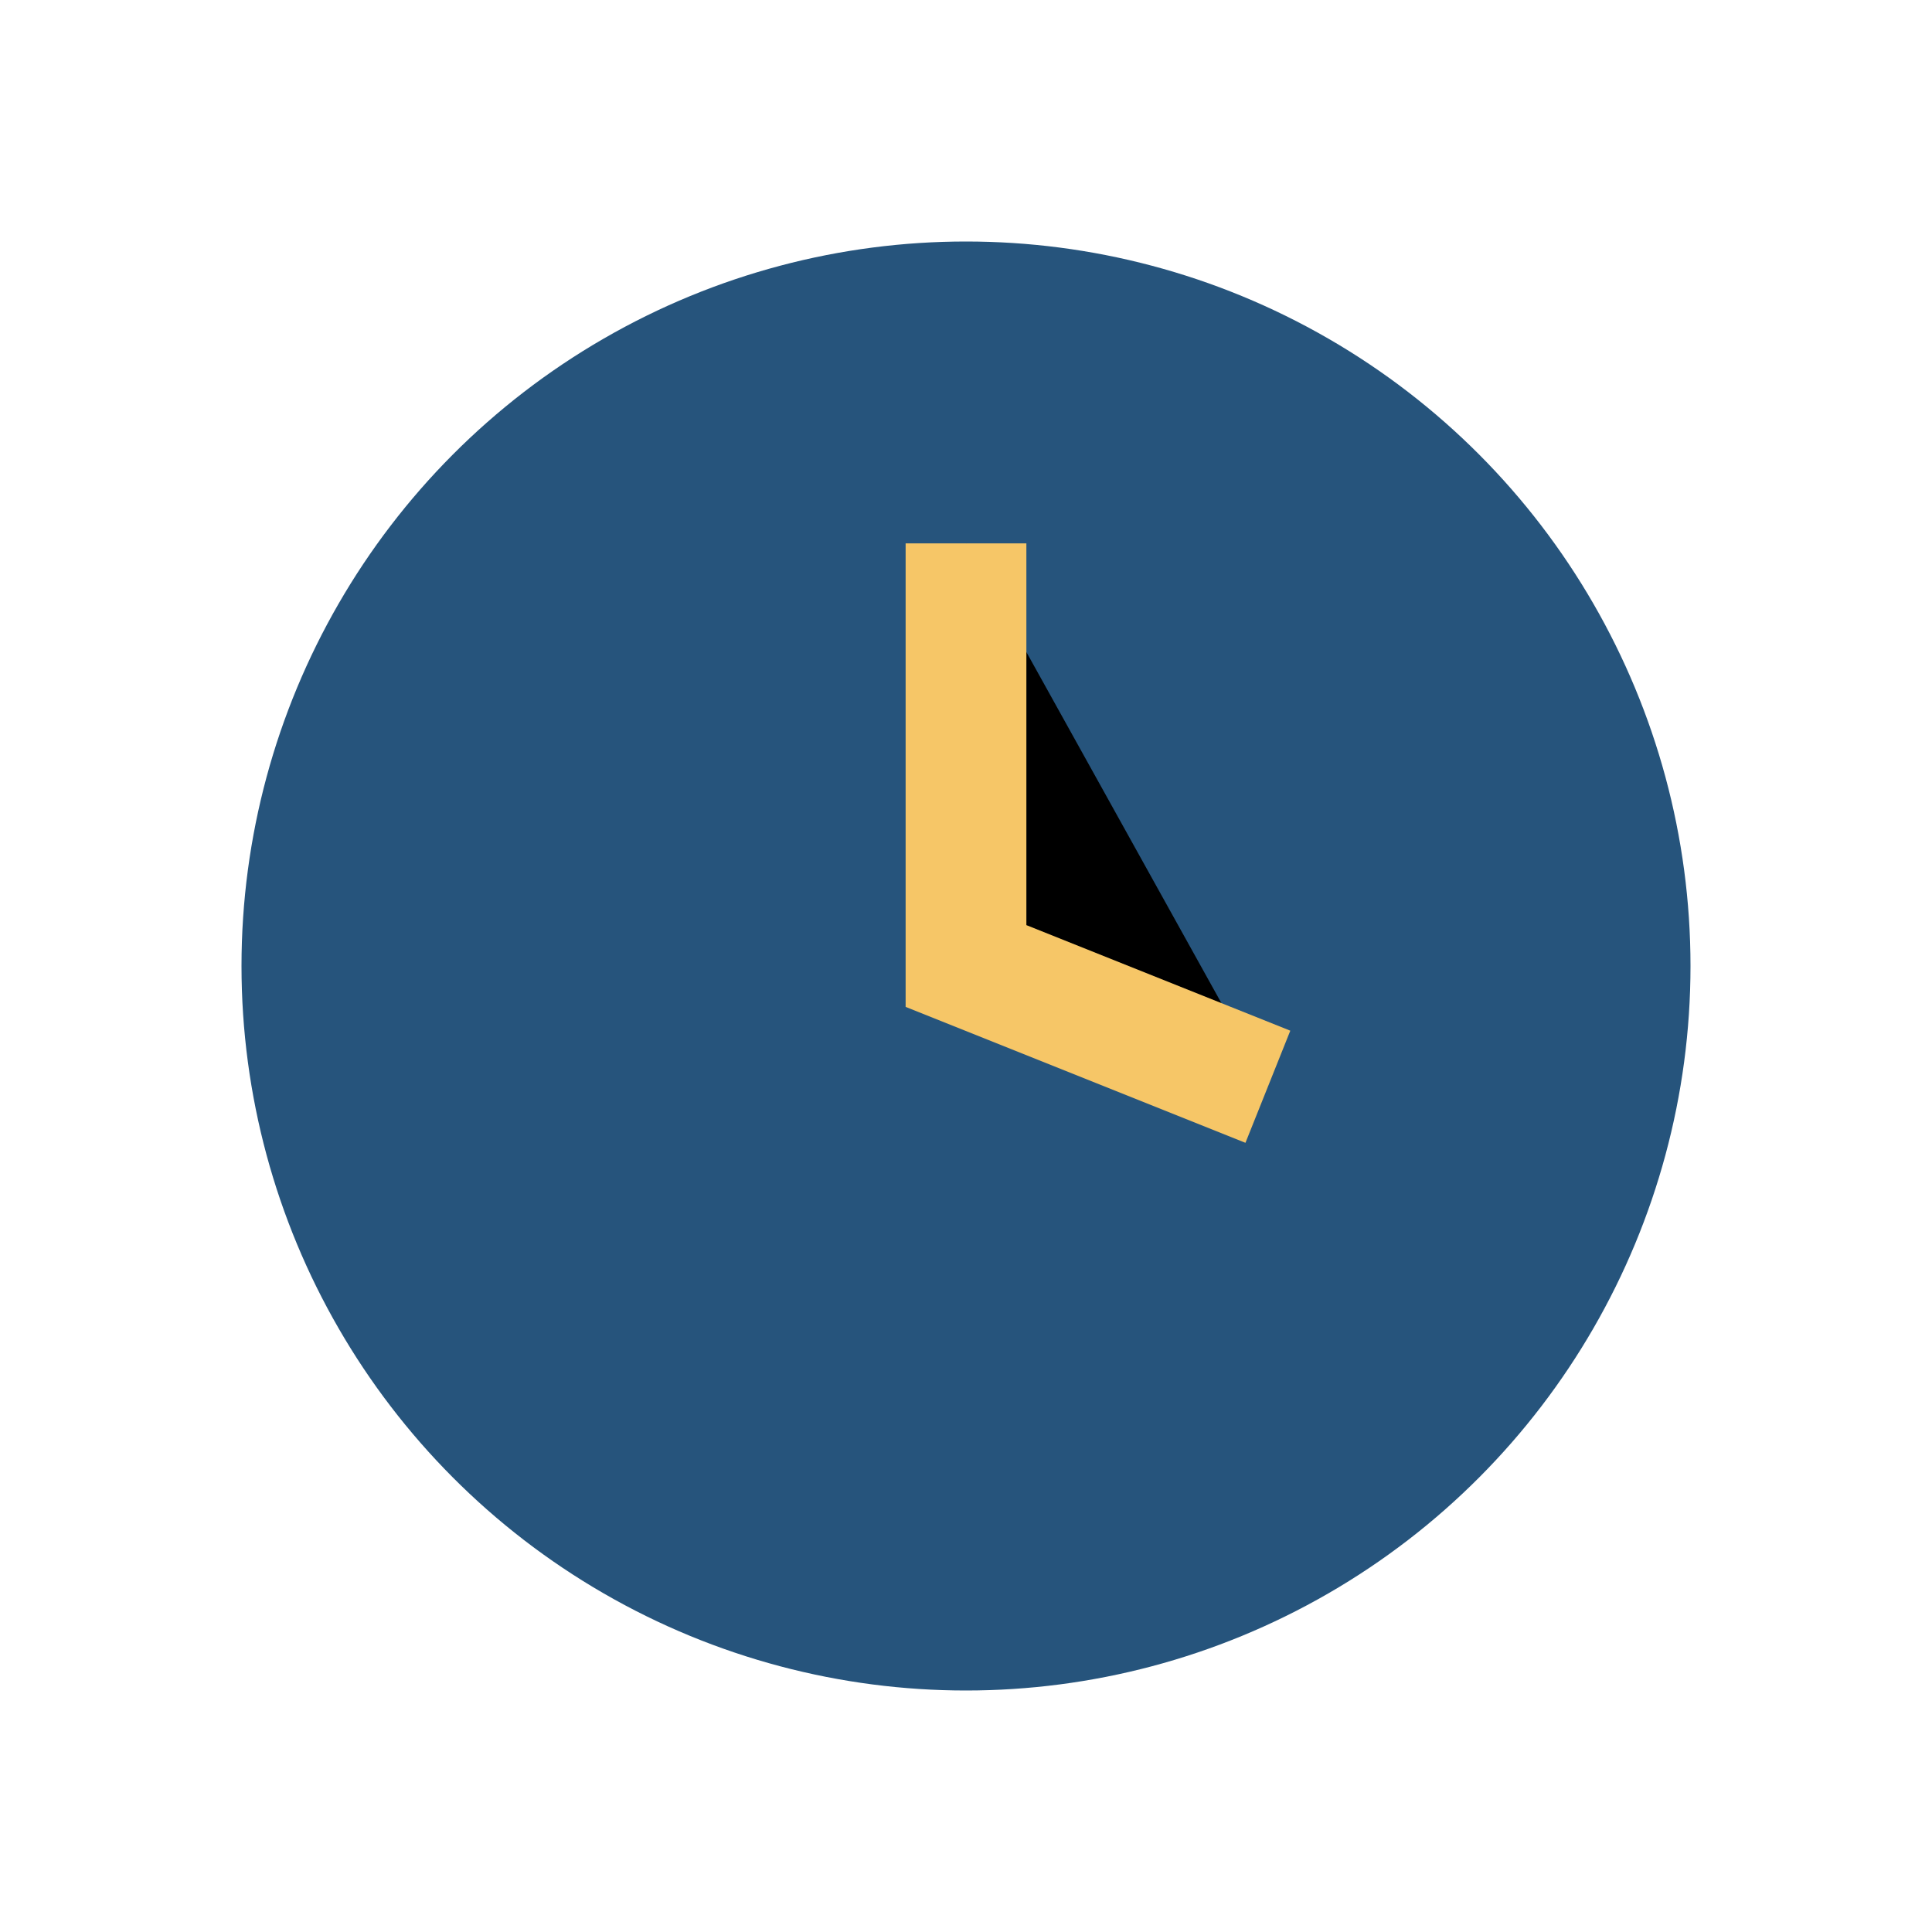
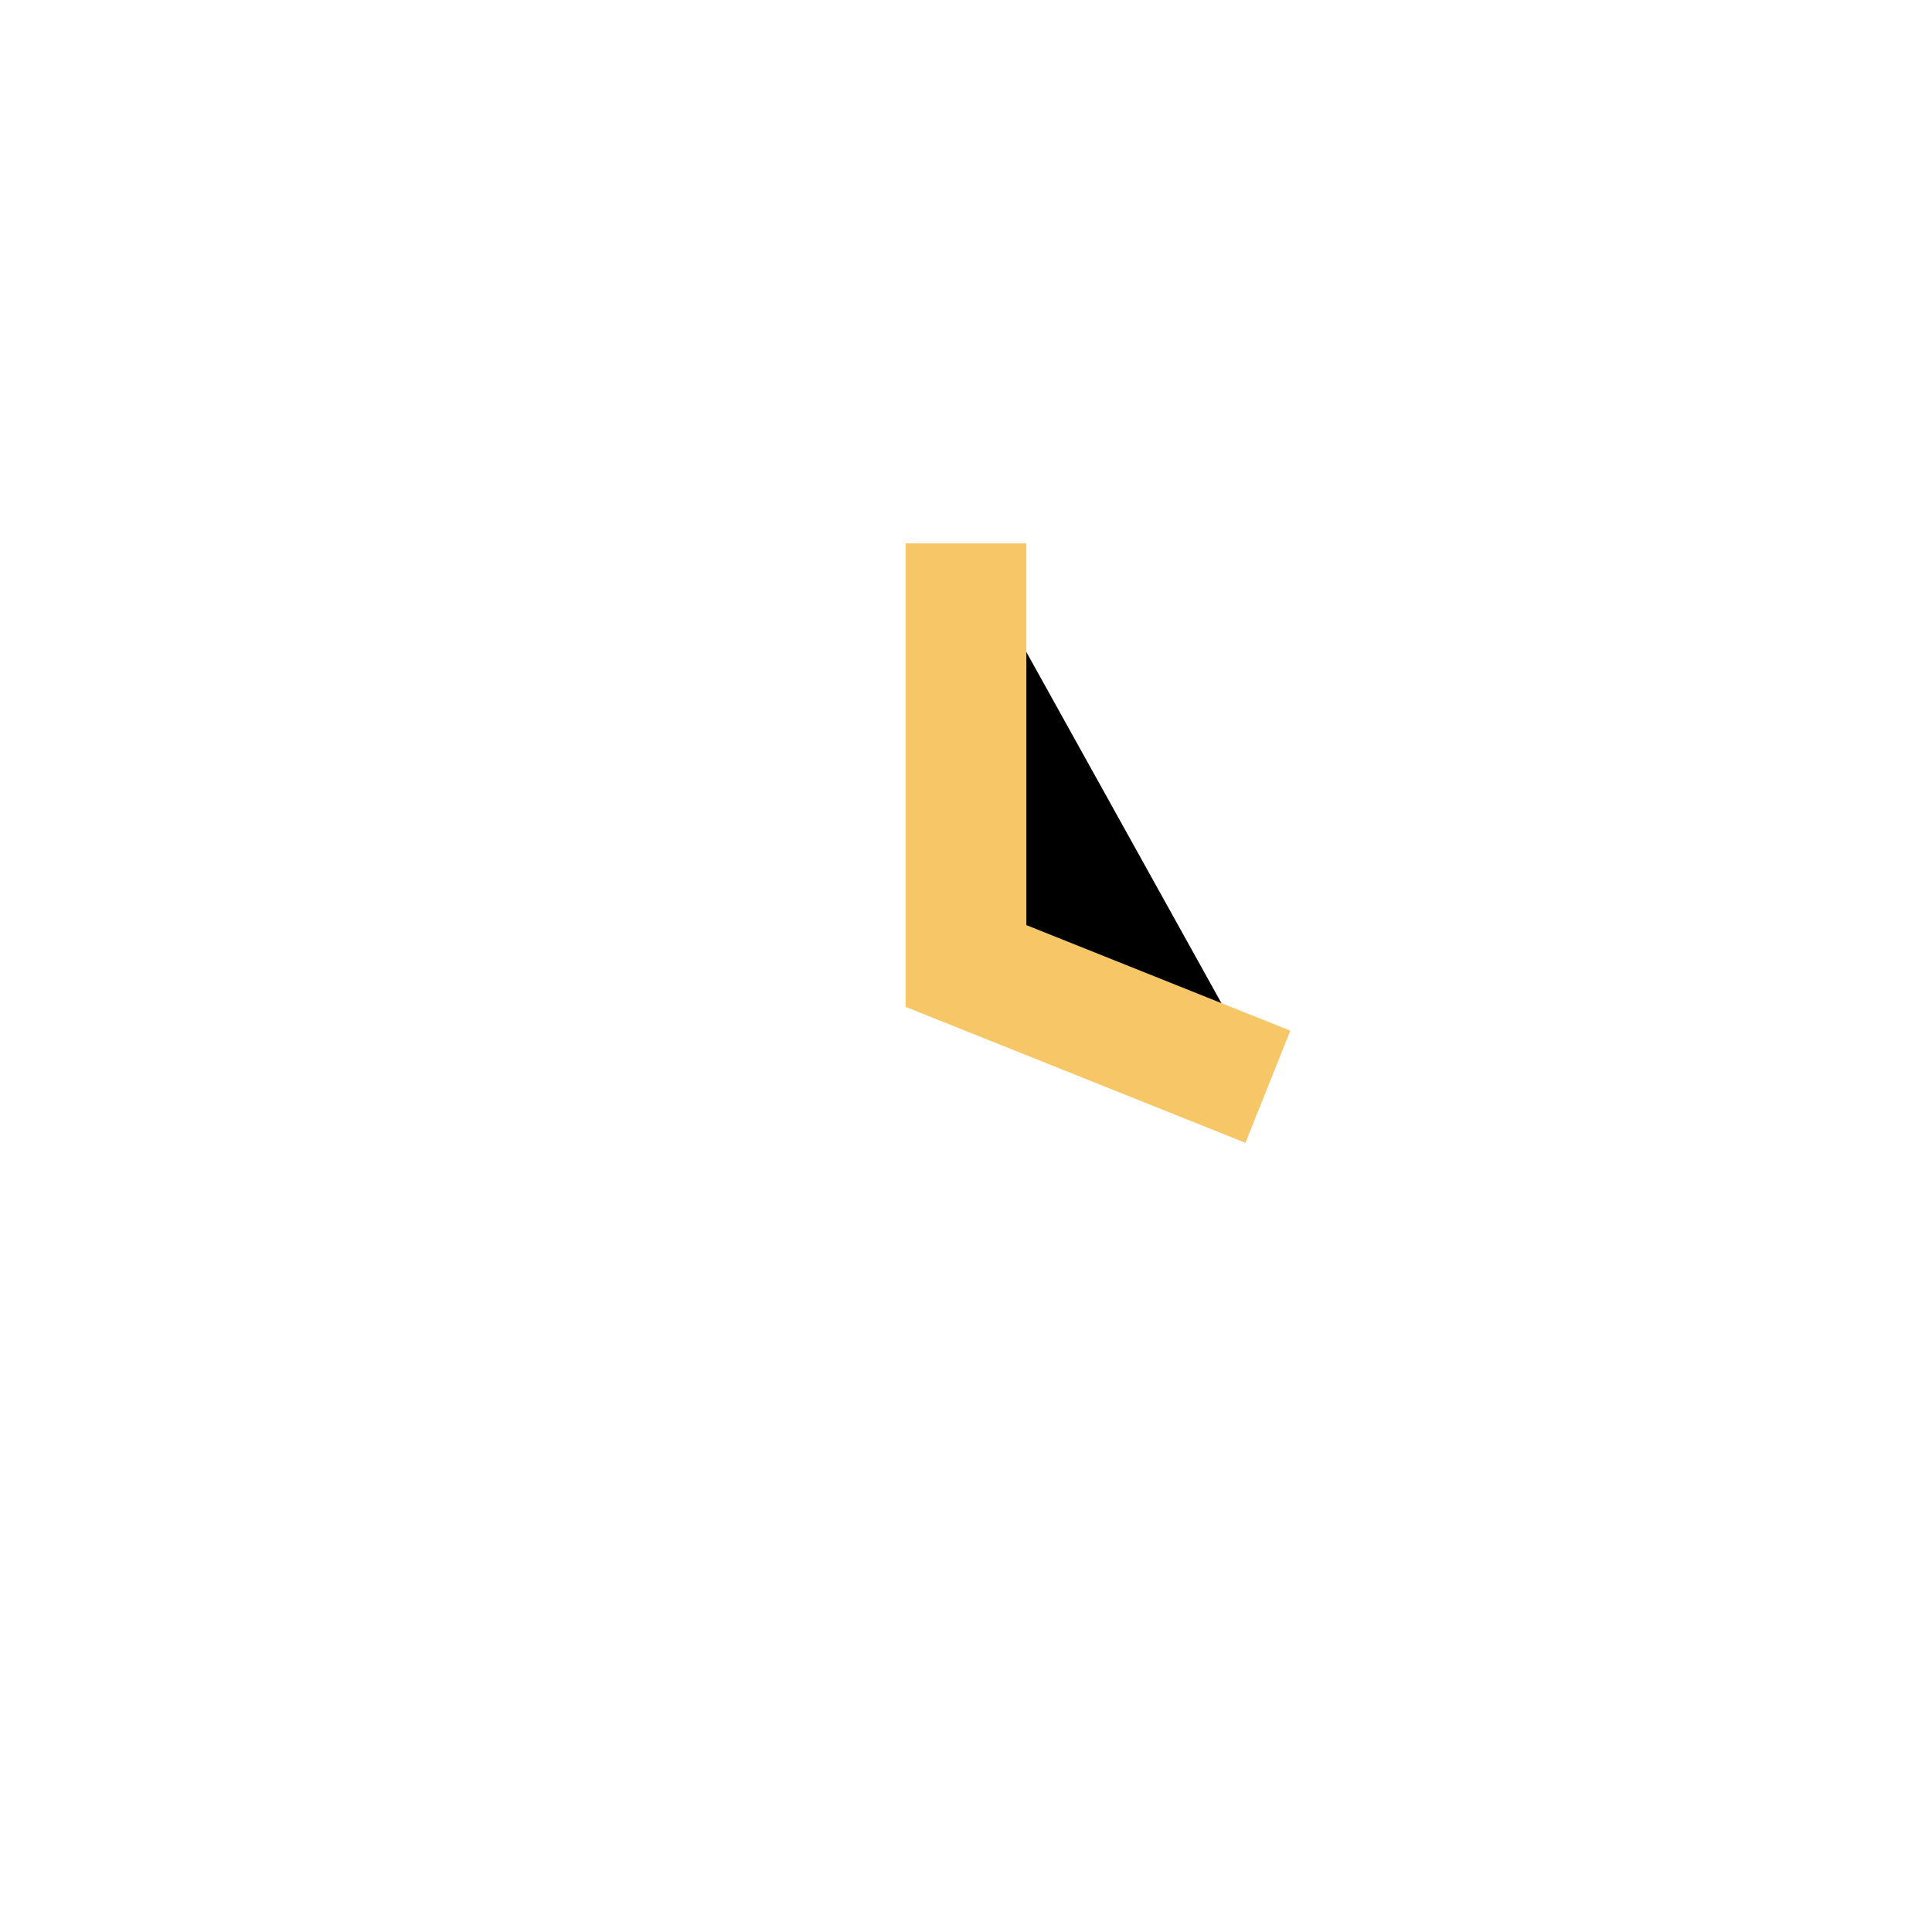
<svg xmlns="http://www.w3.org/2000/svg" width="32" height="32" viewBox="0 0 32 32">
-   <circle cx="16" cy="16" r="12" fill="#26547C" />
  <path d="M16 9v7l5 2" stroke="#F6C667" stroke-width="2" />
</svg>